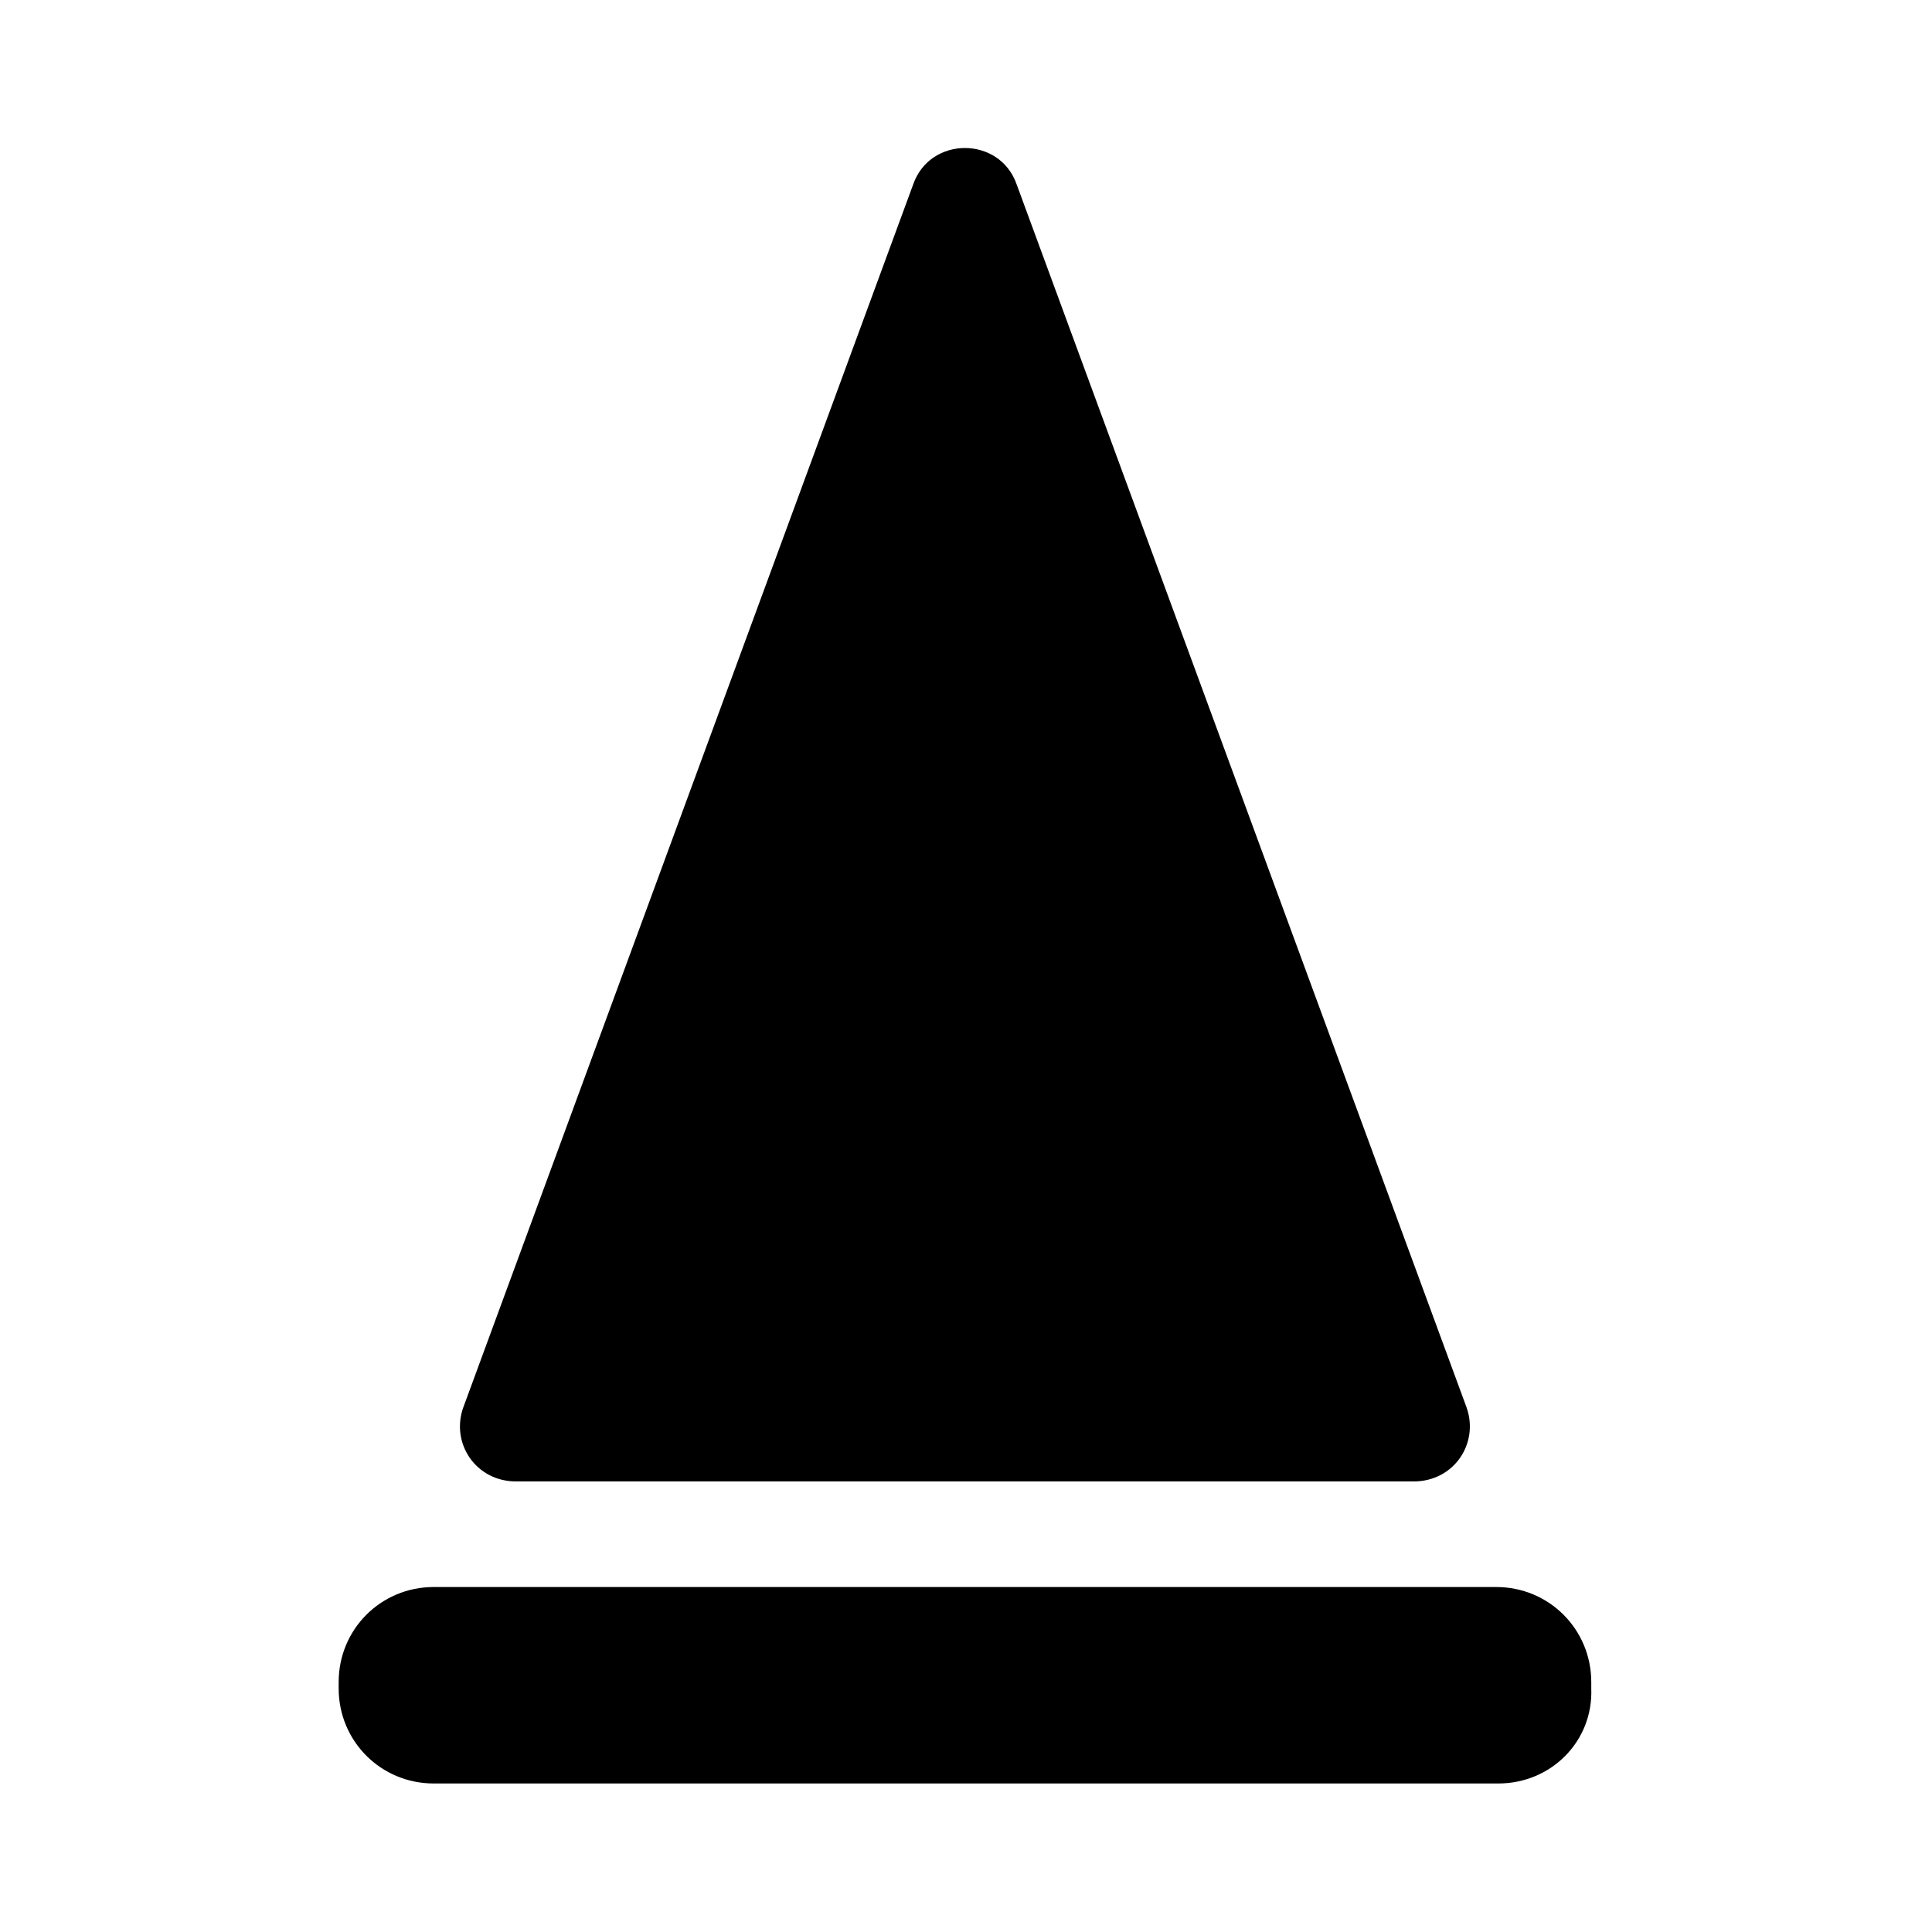
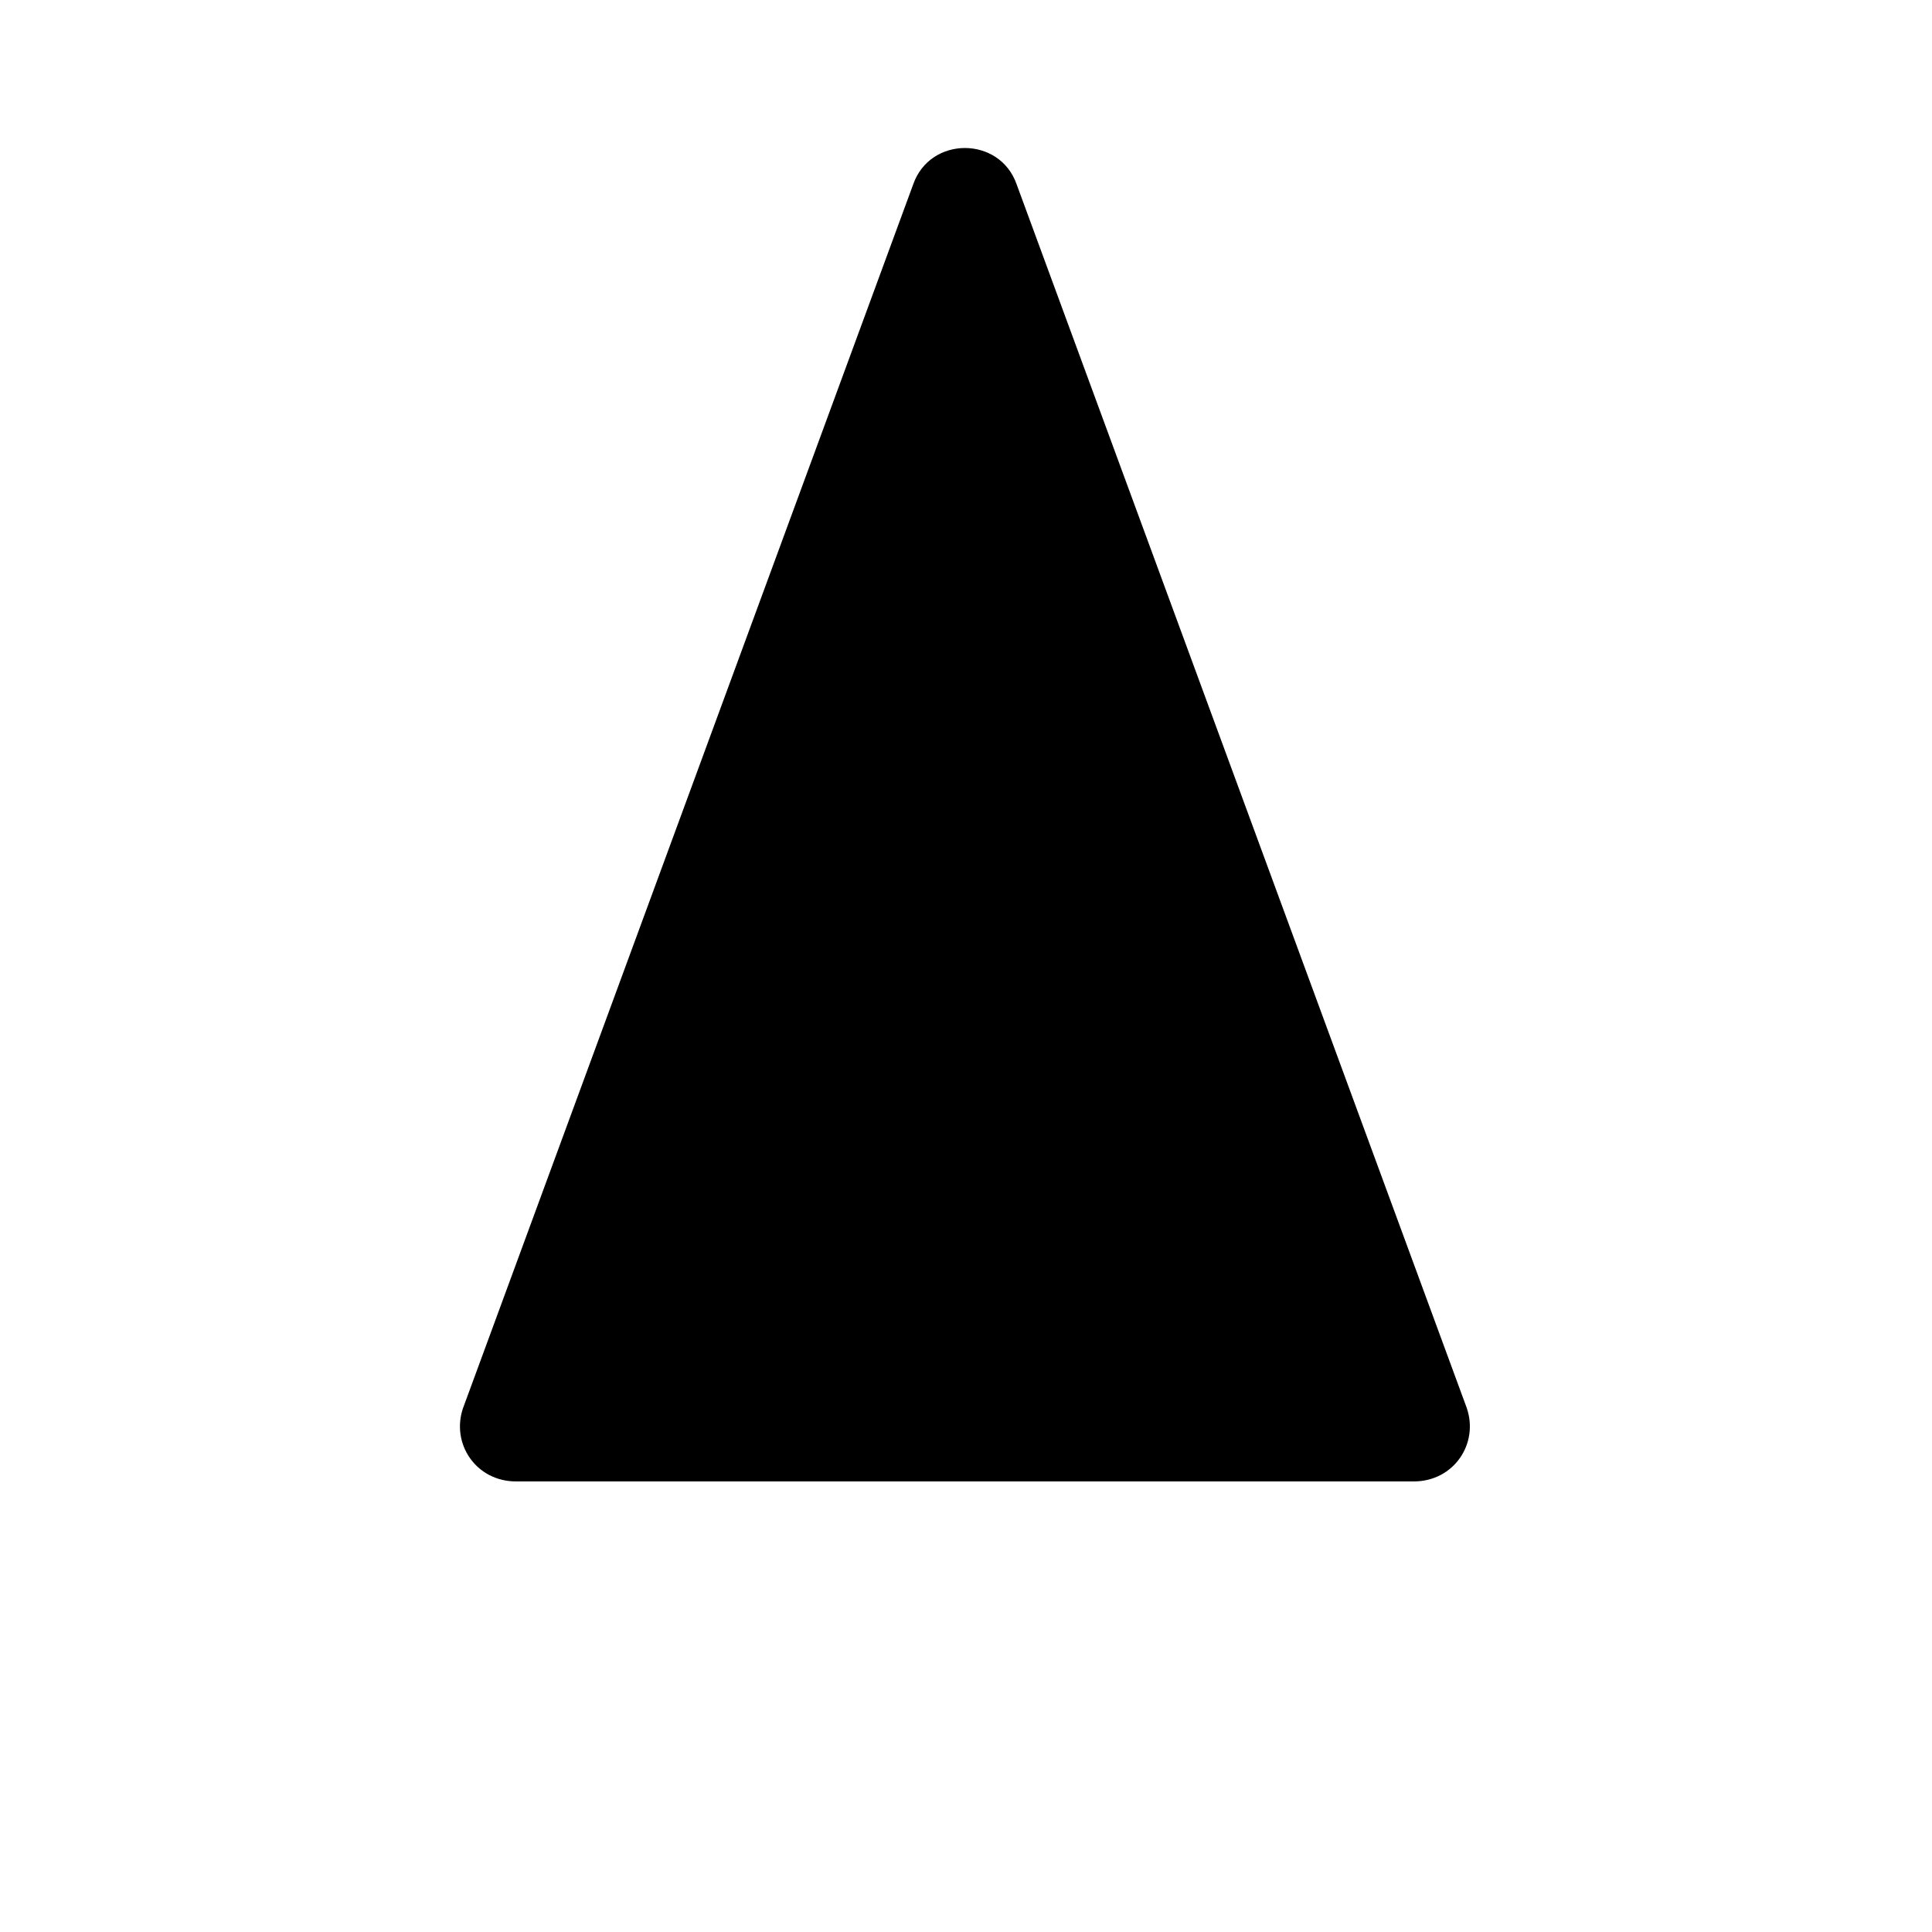
<svg xmlns="http://www.w3.org/2000/svg" fill="#000000" width="800px" height="800px" version="1.1" viewBox="144 144 512 512">
  <g>
    <path d="m266.77 517 119.23-324.12c4.477-12.875 22.953-12.875 27.43 0l119.23 324.12c3.359 9.516-3.359 19.594-13.996 19.594h-237.91c-10.633 0-17.352-10.074-13.992-19.59z" />
-     <path d="m541.07 616.64h-282.13c-13.996 0-25.191-11.195-25.191-25.191v-1.68c0-13.996 11.195-25.191 25.191-25.191h281.57c13.996 0 25.191 11.195 25.191 25.191v1.68c0.555 13.996-10.641 25.191-24.633 25.191z" />
  </g>
</svg>